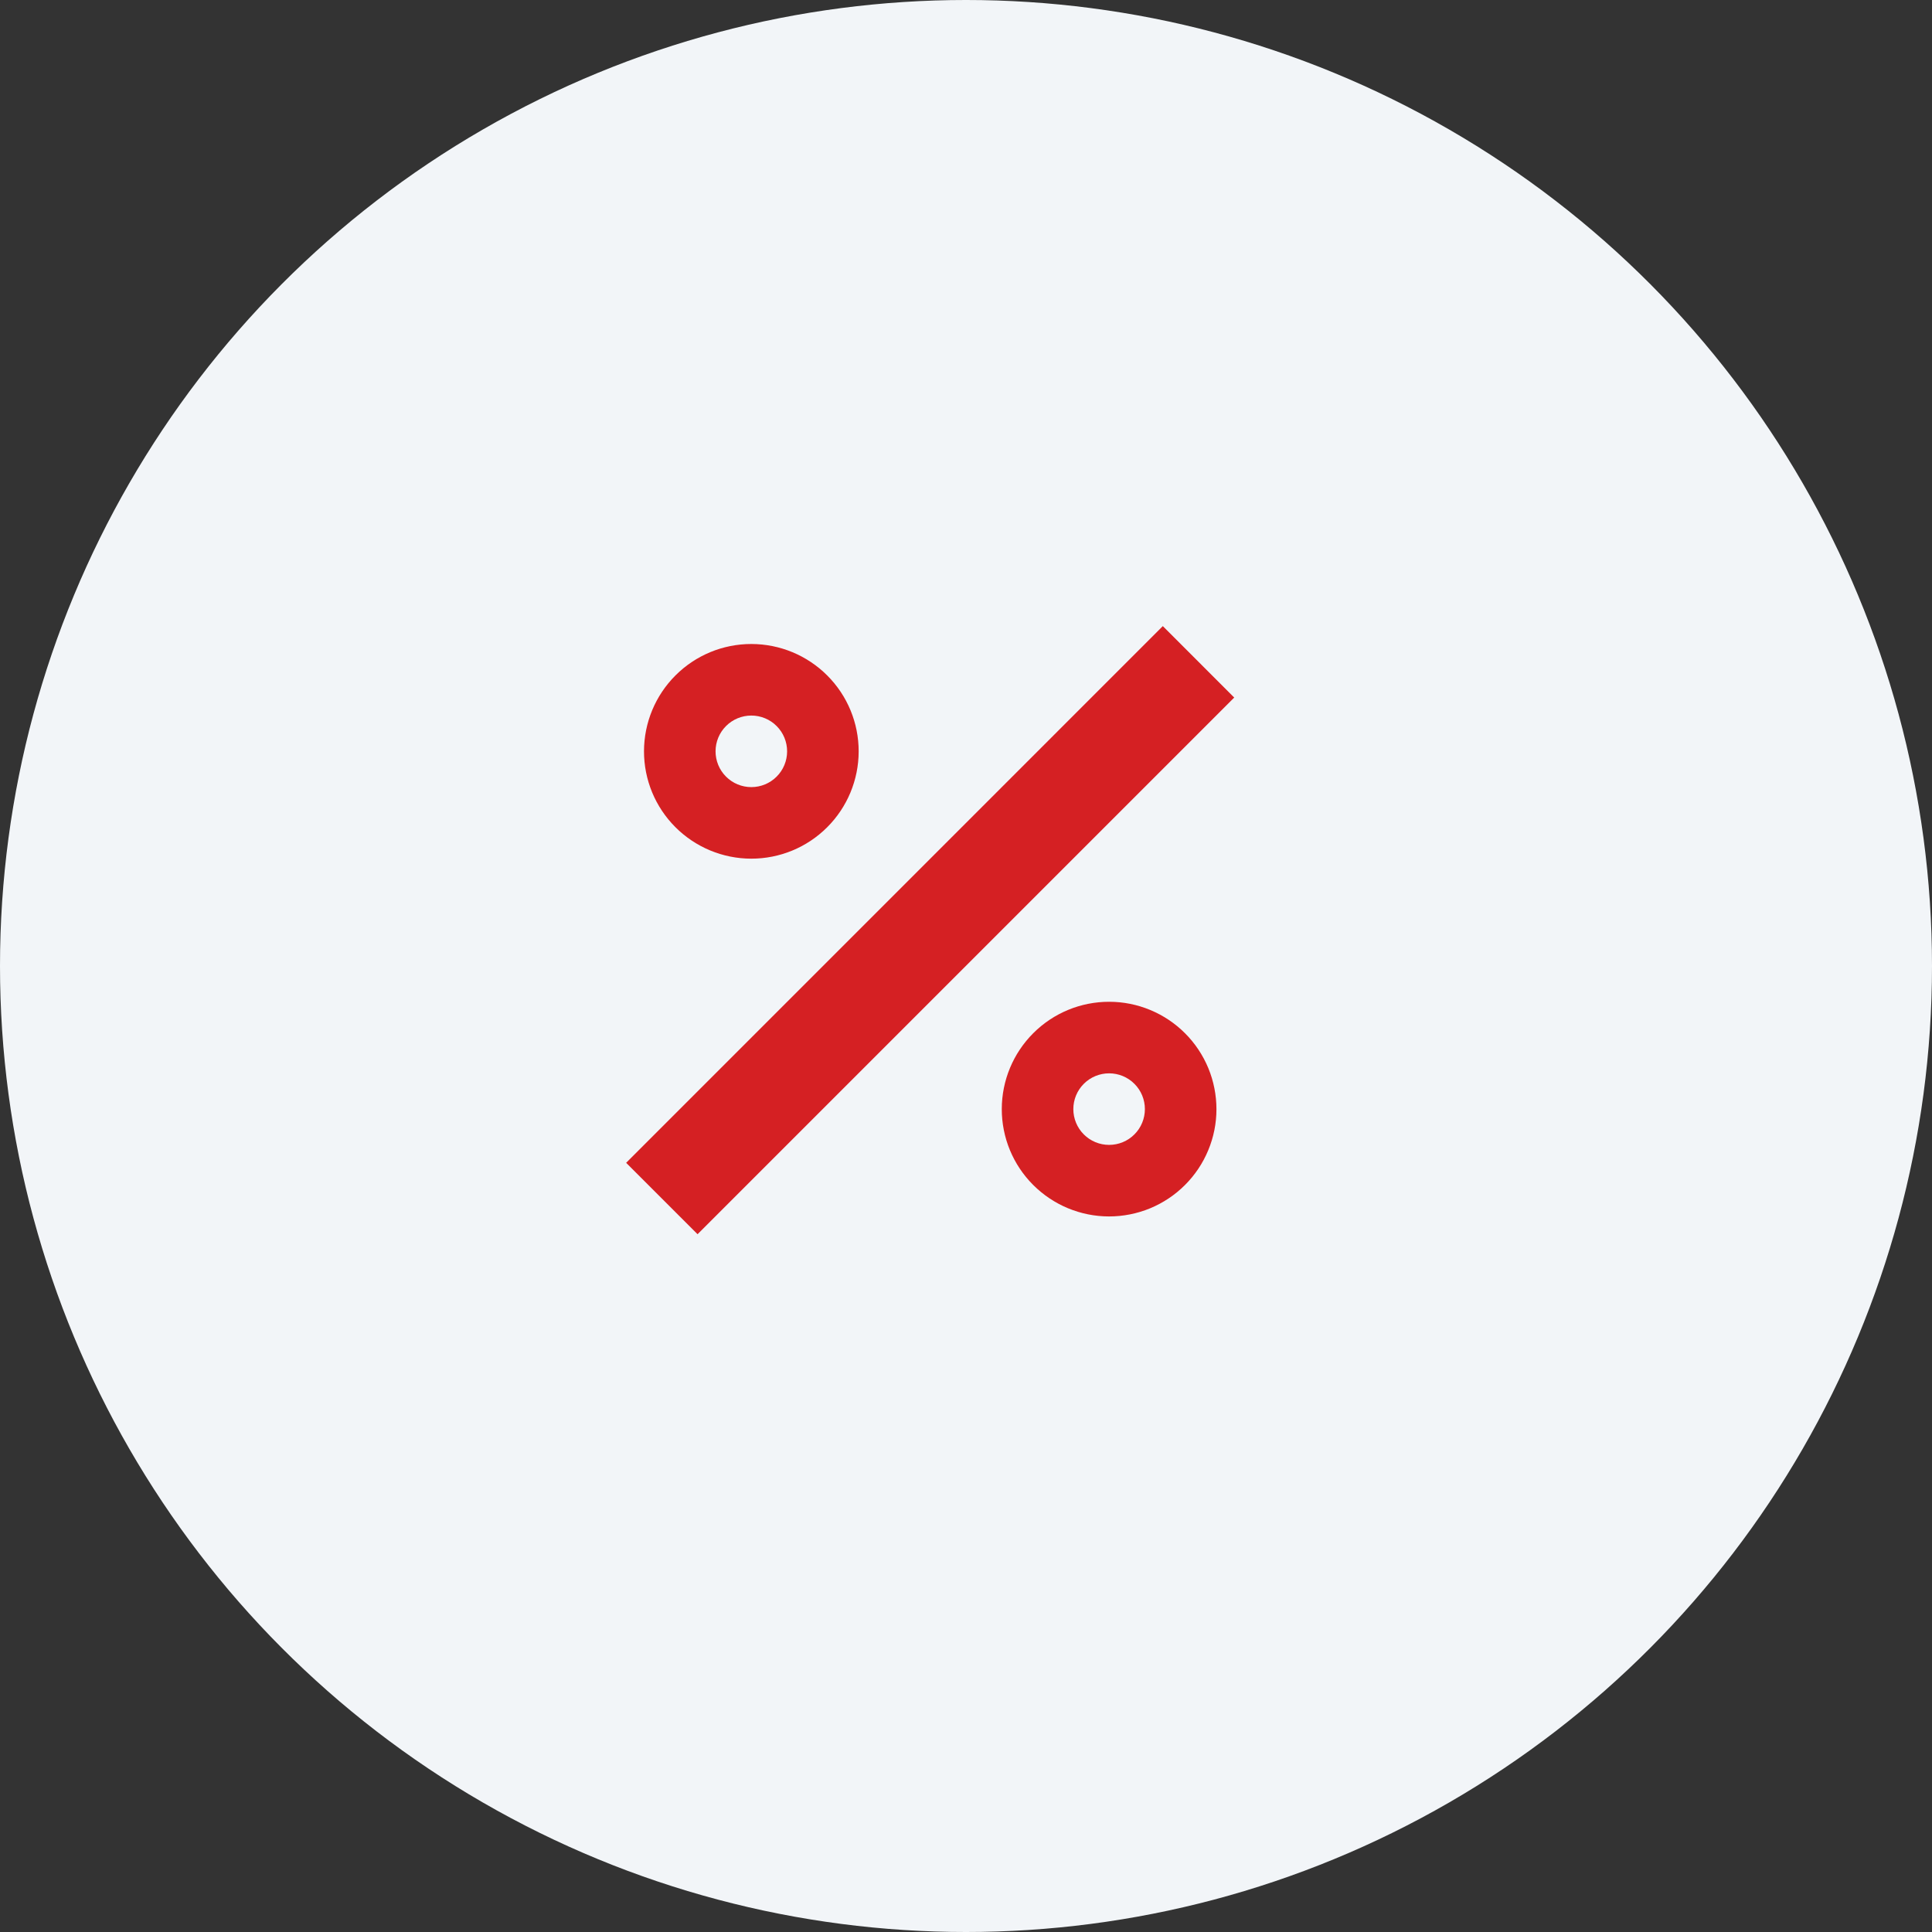
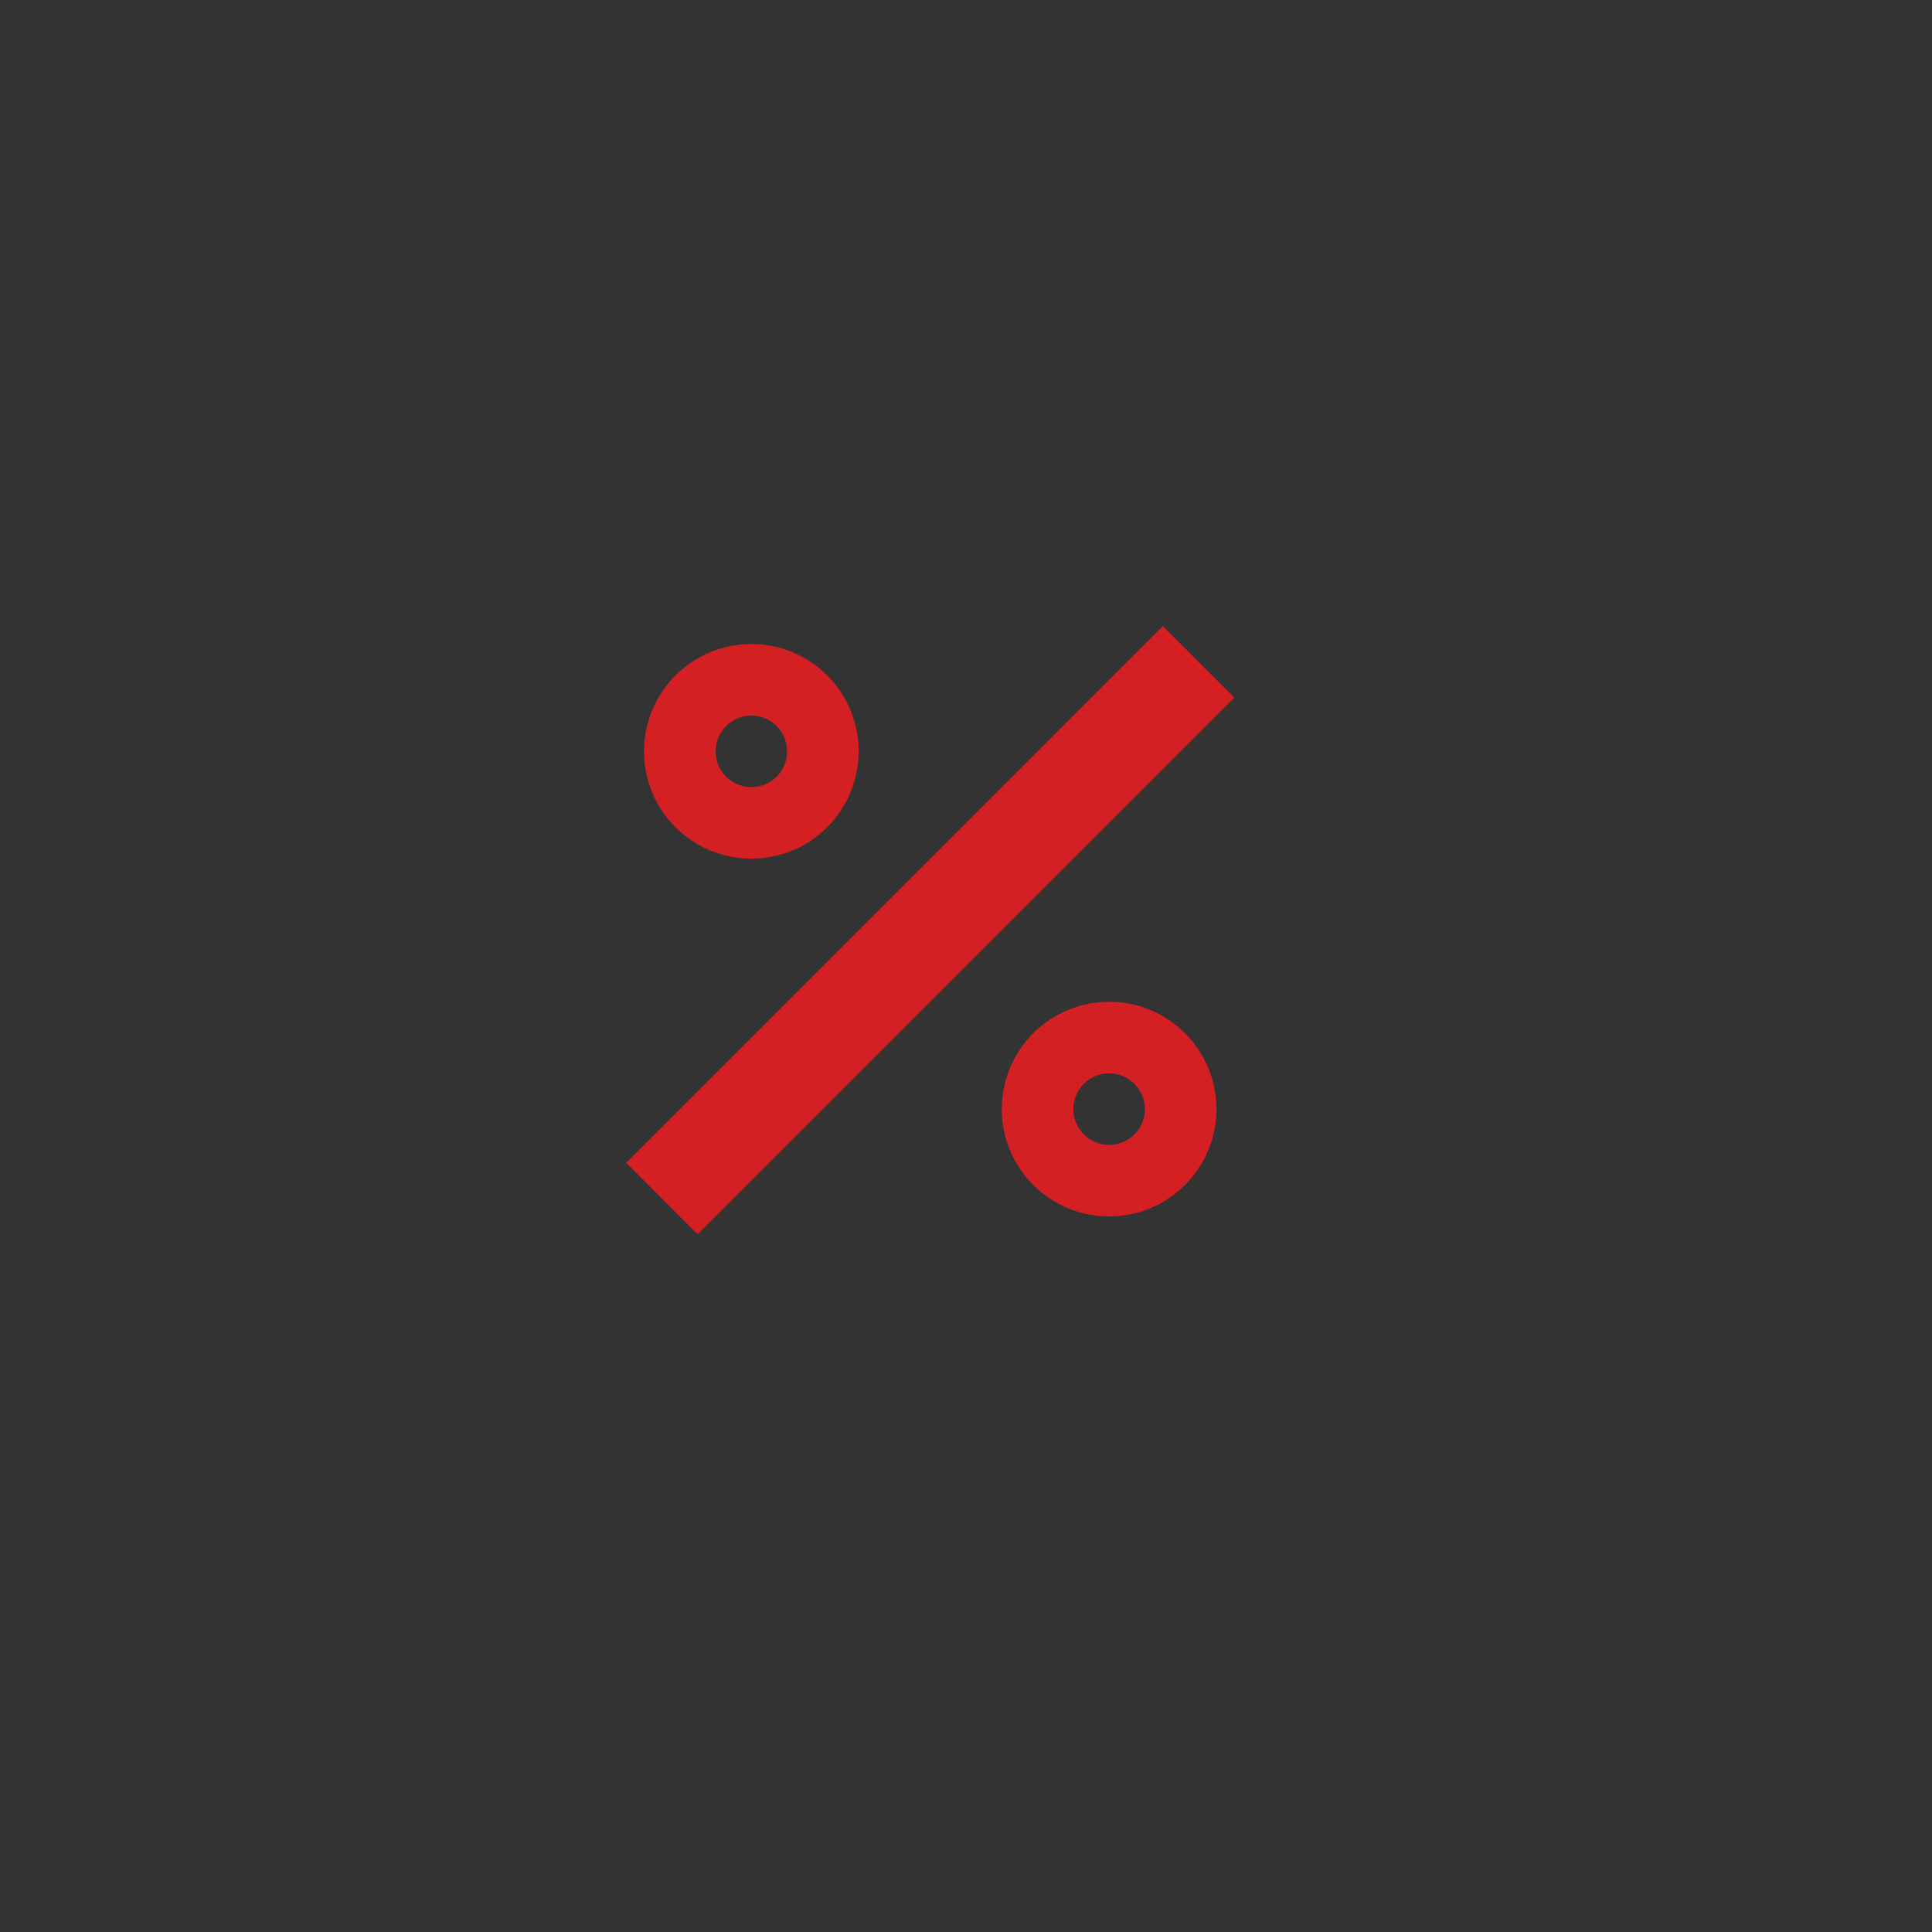
<svg xmlns="http://www.w3.org/2000/svg" width="54" height="54" viewBox="0 0 54 54" fill="none">
  <rect x="0" y="0" width="54" height="54" fill="#333333" stroke="none" />
-   <circle cx="27" cy="27" r="27" fill="#F2F5F8" />
  <path d="M32.501 17.5L17.501 32.501L19.497 34.497L34.497 19.497L32.501 17.5ZM31.003 28C31.397 28 31.787 28.078 32.151 28.23C32.515 28.381 32.845 28.602 33.123 28.881C33.402 29.16 33.622 29.491 33.773 29.855C33.923 30.219 34 30.609 34 31.003C34 31.397 33.922 31.787 33.77 32.151C33.619 32.515 33.398 32.845 33.119 33.123C32.84 33.402 32.509 33.622 32.145 33.773C31.781 33.923 31.391 34 30.997 34C30.201 33.999 29.439 33.682 28.877 33.119C28.314 32.556 27.999 31.793 28 30.997C28.001 30.201 28.318 29.439 28.881 28.877C29.444 28.314 30.207 27.999 31.003 28ZM31 30C30.735 30 30.48 30.105 30.293 30.293C30.105 30.48 30 30.735 30 31C30 31.265 30.105 31.52 30.293 31.707C30.48 31.895 30.735 32 31 32C31.265 32 31.52 31.895 31.707 31.707C31.895 31.52 32 31.265 32 31C32 30.735 31.895 30.48 31.707 30.293C31.52 30.105 31.265 30 31 30ZM21.003 18C21.799 18.001 22.561 18.318 23.123 18.881C23.686 19.444 24.001 20.207 24 21.003C23.999 21.799 23.682 22.561 23.119 23.123C22.556 23.686 21.793 24.001 20.997 24C20.201 23.999 19.439 23.682 18.877 23.119C18.314 22.556 17.999 21.793 18 20.997C18.001 20.201 18.318 19.439 18.881 18.877C19.444 18.314 20.207 17.999 21.003 18ZM21 20C20.735 20 20.48 20.105 20.293 20.293C20.105 20.48 20 20.735 20 21C20 21.265 20.105 21.52 20.293 21.707C20.48 21.895 20.735 22 21 22C21.265 22 21.52 21.895 21.707 21.707C21.895 21.52 22 21.265 22 21C22 20.735 21.895 20.48 21.707 20.293C21.52 20.105 21.265 20 21 20Z" fill="#D52023" />
</svg>